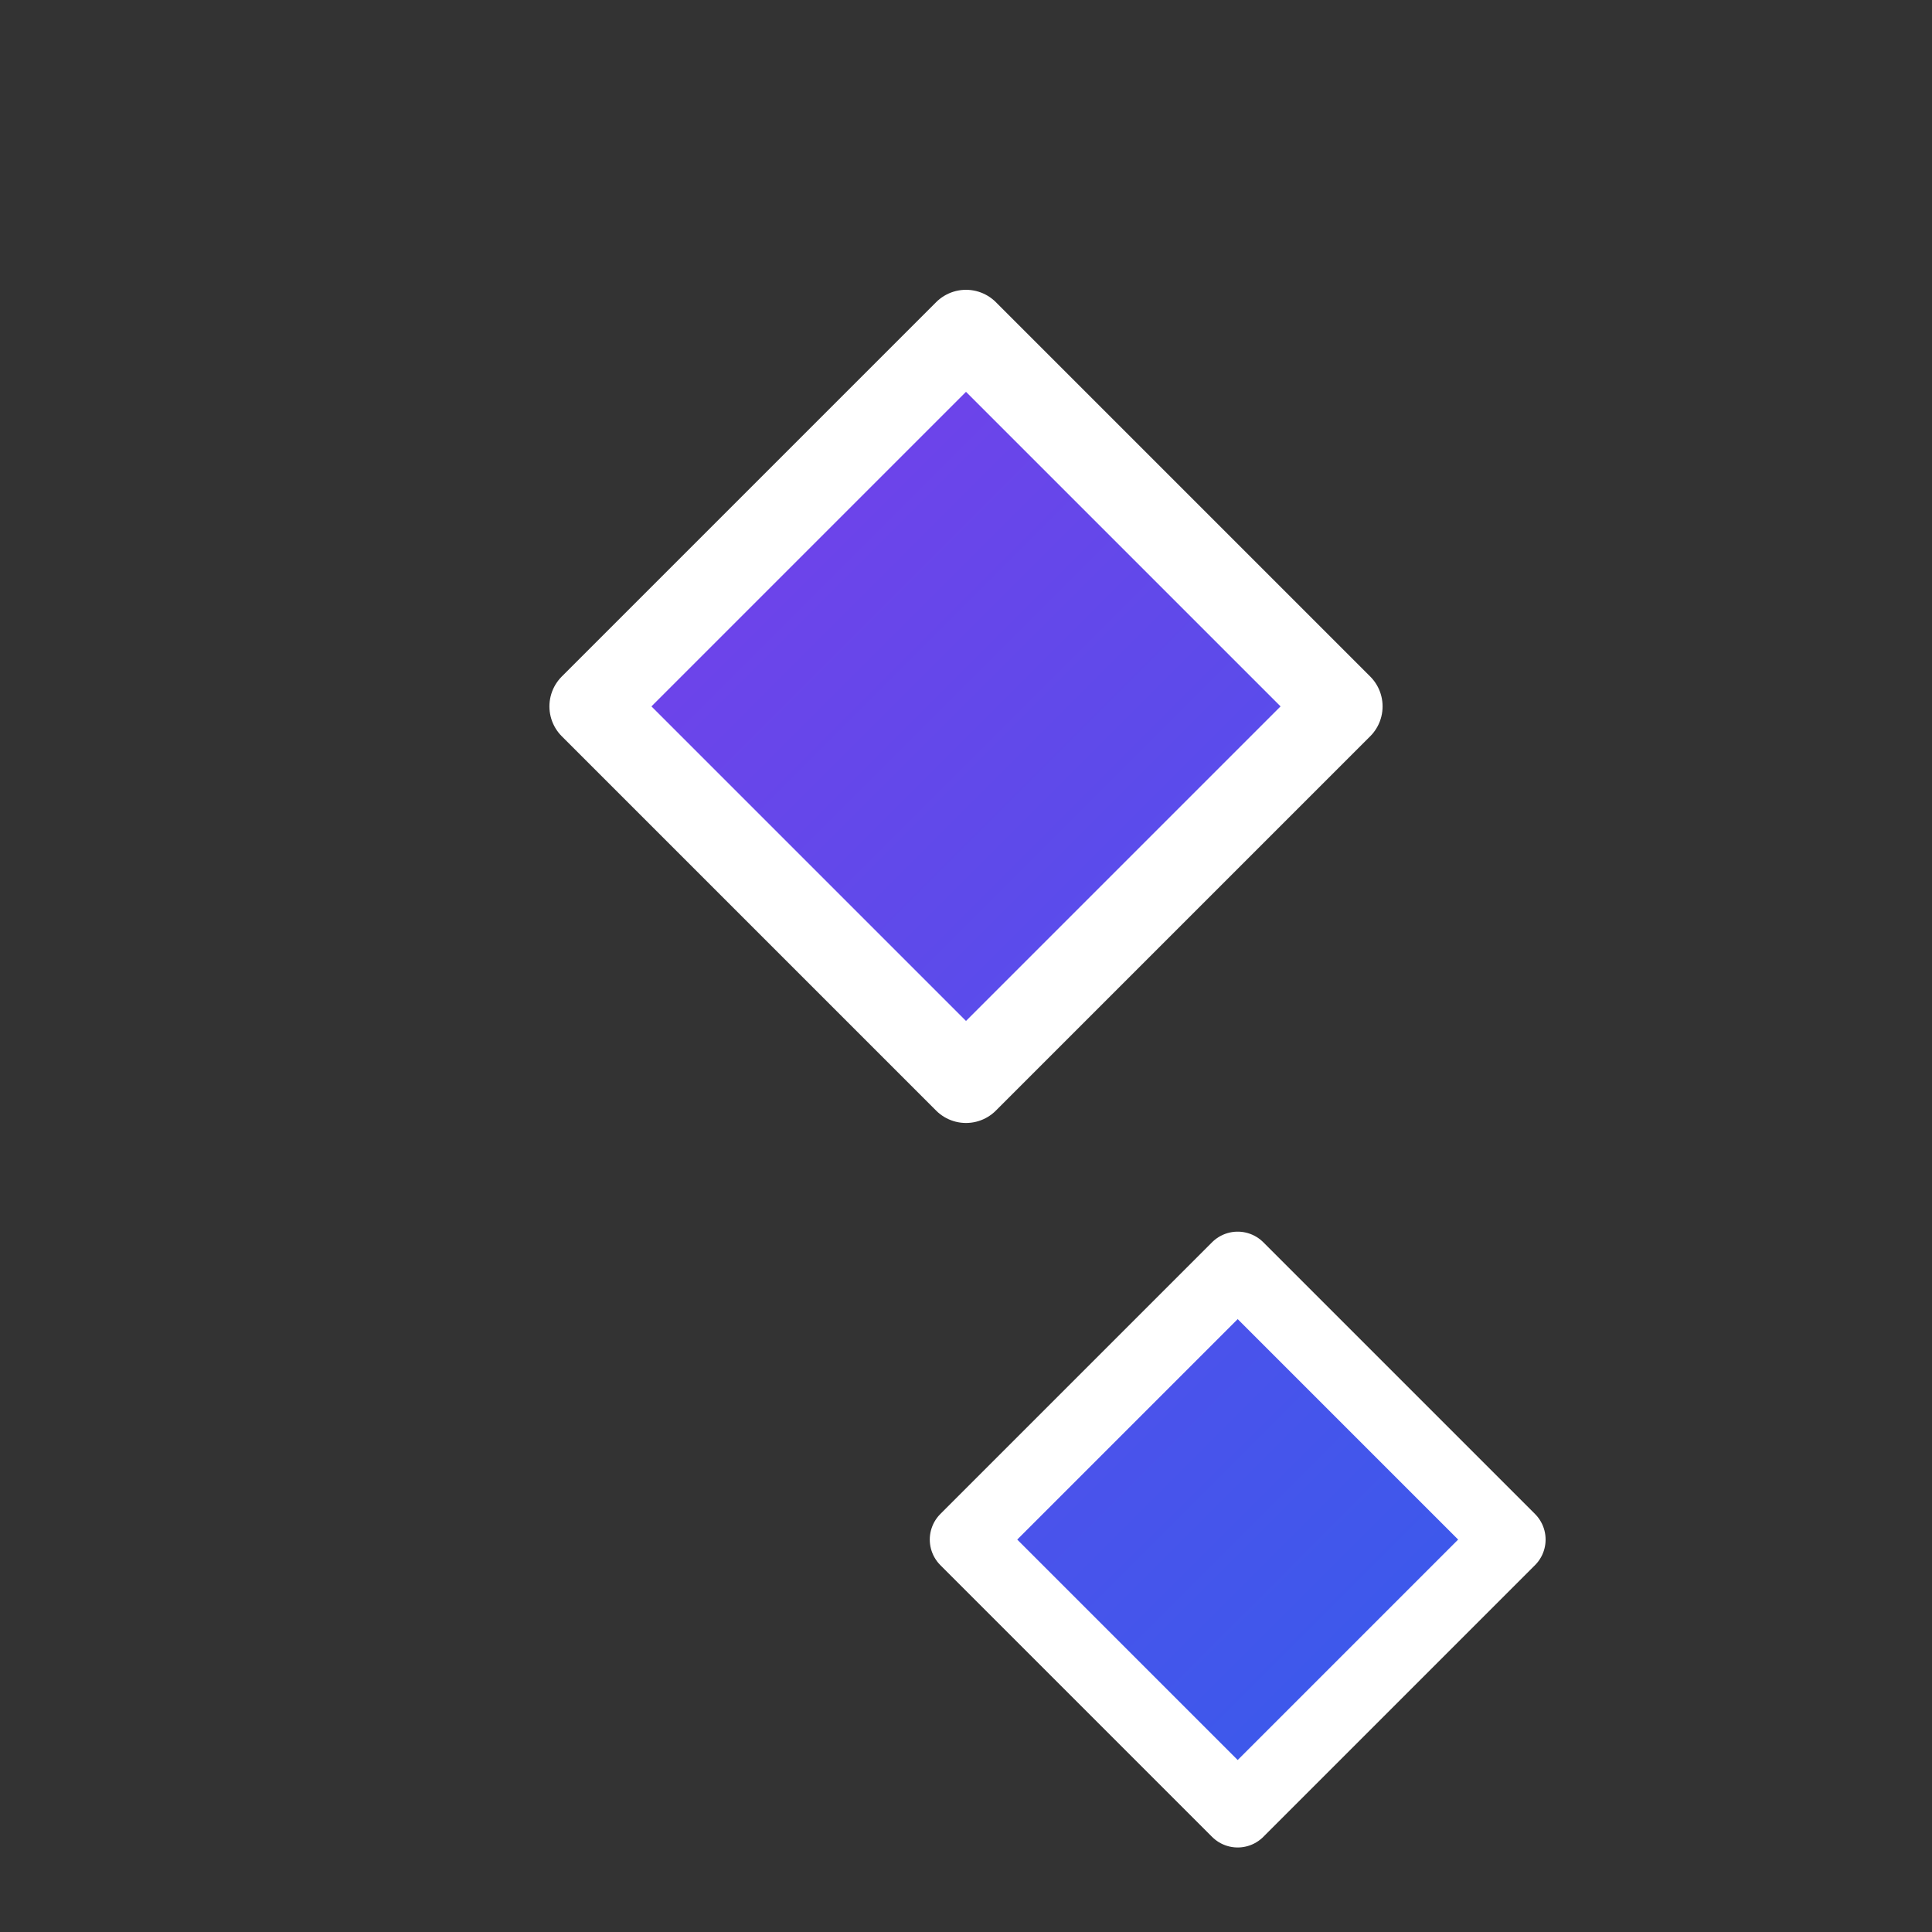
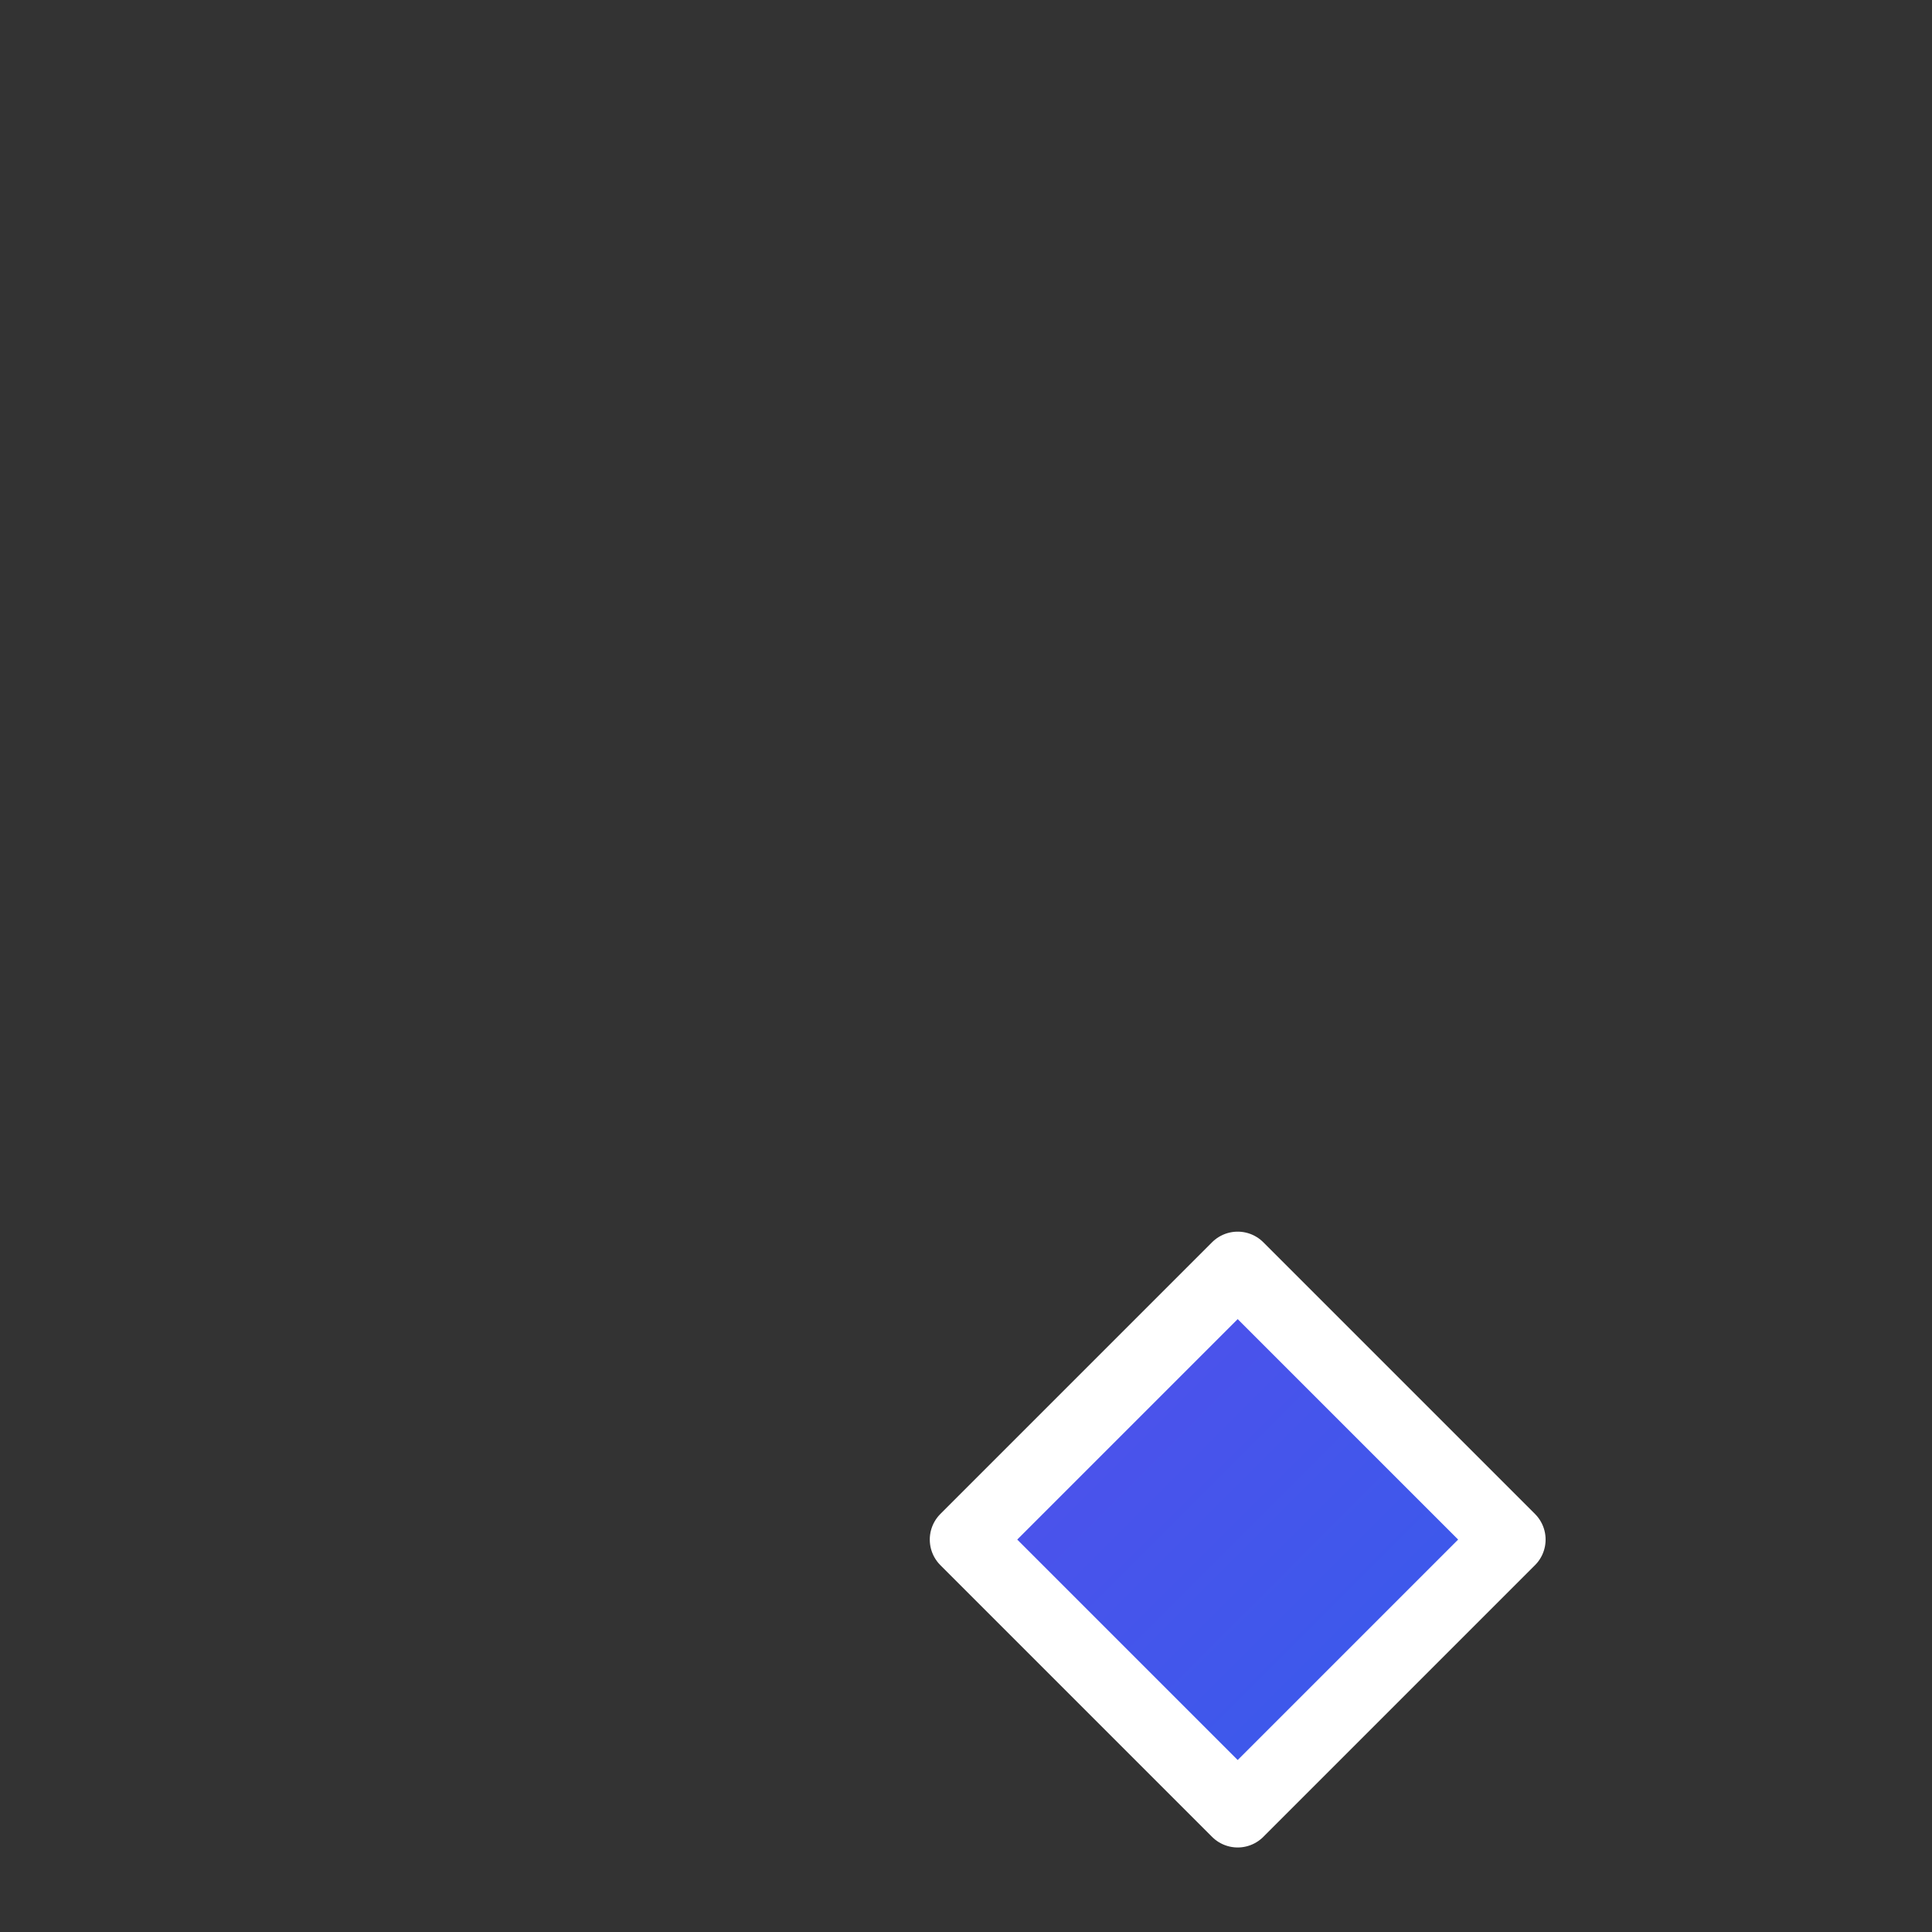
<svg xmlns="http://www.w3.org/2000/svg" width="32" height="32" viewBox="0 0 32 32" fill="none" role="img" aria-label="PromptLingo favicon">
  <rect x="0" y="0" width="32" height="32" fill="#333333" stroke="none" />
  <defs>
    <linearGradient id="plg" x1="0" y1="0" x2="32" y2="32" gradientUnits="userSpaceOnUse">
      <stop offset="0%" stop-color="#9333EA" />
      <stop offset="100%" stop-color="#2563EB" />
    </linearGradient>
  </defs>
-   <path d="M16 5.5 L22.2 11.7 L16 17.9 L9.8 11.7 Z" fill="url(#plg)" stroke="#FFFFFF" stroke-width="1.4" stroke-linejoin="round" />
  <path d="M20.5 21 L25 25.5 L20.5 30 L16 25.5 Z" fill="url(#plg)" stroke="#FFFFFF" stroke-width="1.2" stroke-linejoin="round" />
</svg>